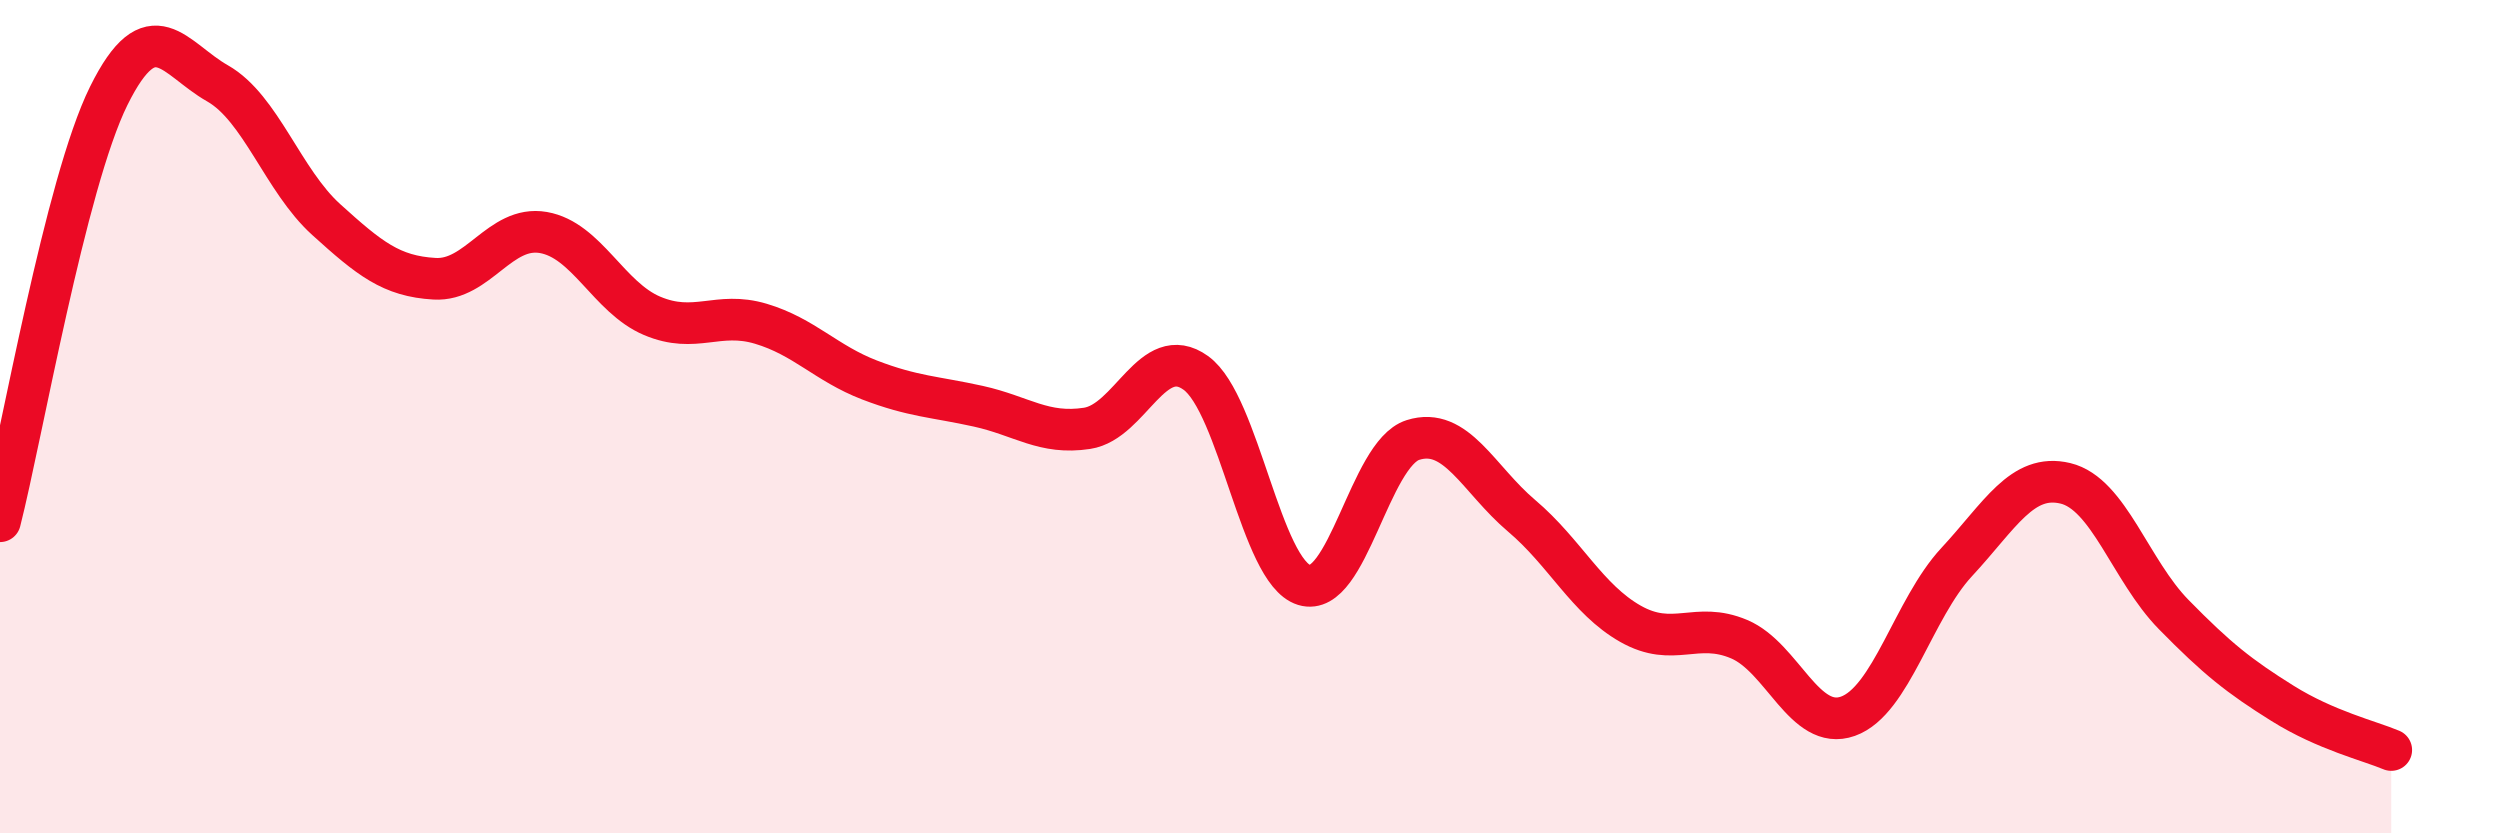
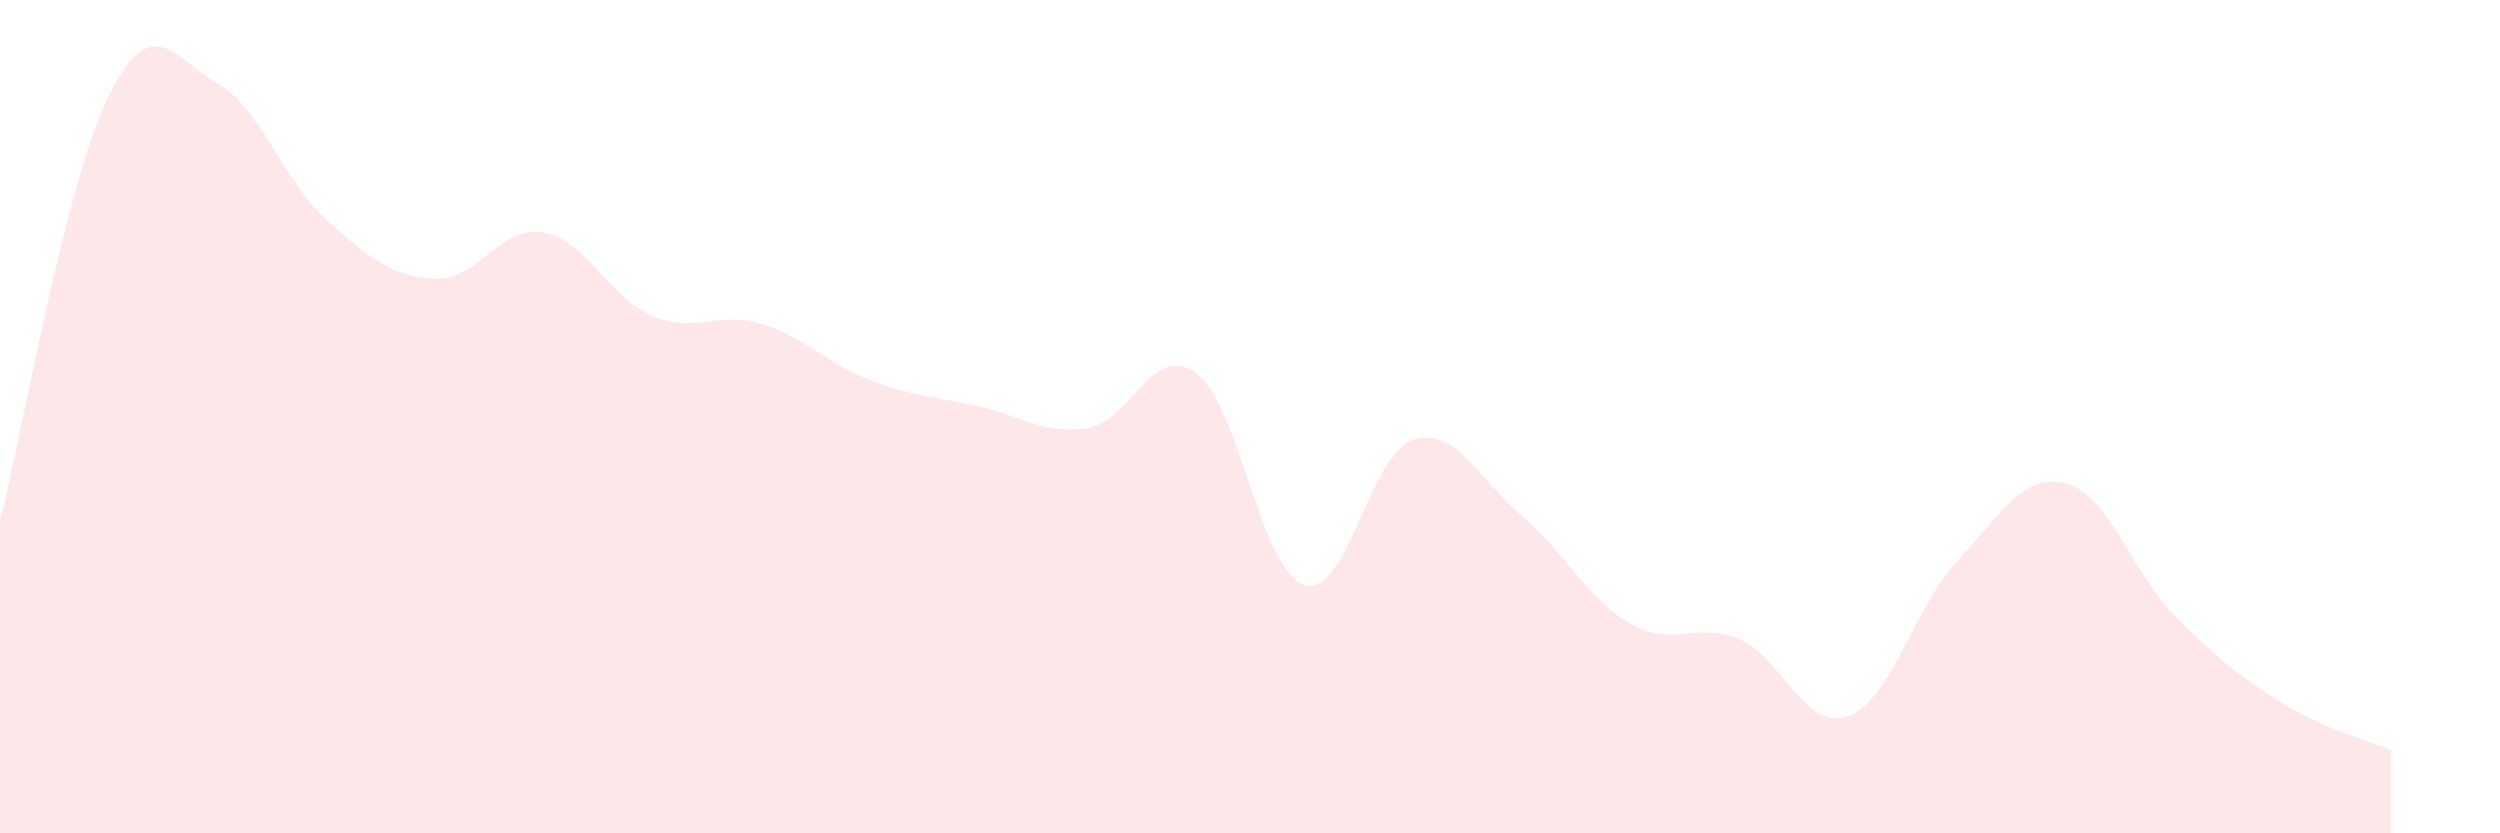
<svg xmlns="http://www.w3.org/2000/svg" width="60" height="20" viewBox="0 0 60 20">
  <path d="M 0,12.51 C 0.52,10.47 1.57,4.4 2.61,2.3 C 3.65,0.2 4.18,1.41 5.22,2 C 6.26,2.59 6.79,4.33 7.83,5.27 C 8.87,6.21 9.39,6.63 10.43,6.69 C 11.47,6.75 12,5.4 13.04,5.58 C 14.08,5.76 14.61,7.14 15.65,7.58 C 16.69,8.02 17.22,7.46 18.26,7.77 C 19.3,8.08 19.83,8.72 20.87,9.12 C 21.91,9.52 22.44,9.52 23.48,9.75 C 24.52,9.98 25.05,10.44 26.09,10.28 C 27.13,10.12 27.66,8.2 28.7,8.95 C 29.74,9.7 30.26,13.72 31.3,14.04 C 32.34,14.36 32.87,10.89 33.91,10.56 C 34.95,10.23 35.48,11.5 36.52,12.38 C 37.56,13.26 38.09,14.38 39.13,14.97 C 40.17,15.56 40.7,14.9 41.74,15.34 C 42.78,15.78 43.31,17.56 44.35,17.19 C 45.39,16.82 45.92,14.61 46.96,13.49 C 48,12.37 48.53,11.35 49.57,11.6 C 50.61,11.85 51.13,13.69 52.17,14.75 C 53.21,15.81 53.74,16.23 54.78,16.88 C 55.82,17.53 56.87,17.78 57.39,18L57.39 20L0 20Z" fill="#EB0A25" opacity="0.1" stroke-linecap="round" stroke-linejoin="round" />
-   <path d="M 0,12.51 C 0.52,10.47 1.57,4.4 2.61,2.3 C 3.65,0.2 4.18,1.41 5.22,2 C 6.26,2.59 6.79,4.33 7.83,5.27 C 8.87,6.21 9.39,6.63 10.43,6.69 C 11.47,6.75 12,5.4 13.04,5.58 C 14.08,5.76 14.61,7.14 15.65,7.58 C 16.69,8.02 17.22,7.46 18.26,7.77 C 19.3,8.08 19.83,8.72 20.87,9.12 C 21.91,9.52 22.44,9.52 23.48,9.75 C 24.52,9.98 25.05,10.44 26.09,10.28 C 27.13,10.12 27.66,8.2 28.7,8.95 C 29.74,9.7 30.26,13.72 31.3,14.04 C 32.34,14.36 32.87,10.89 33.91,10.56 C 34.95,10.23 35.48,11.5 36.52,12.38 C 37.56,13.26 38.09,14.38 39.13,14.97 C 40.17,15.56 40.7,14.9 41.74,15.34 C 42.78,15.78 43.31,17.56 44.35,17.19 C 45.39,16.82 45.92,14.61 46.96,13.49 C 48,12.37 48.53,11.35 49.57,11.6 C 50.61,11.85 51.13,13.69 52.17,14.75 C 53.21,15.81 53.74,16.23 54.78,16.88 C 55.82,17.53 56.87,17.78 57.39,18" stroke="#EB0A25" stroke-width="1" fill="none" stroke-linecap="round" stroke-linejoin="round" />
</svg>